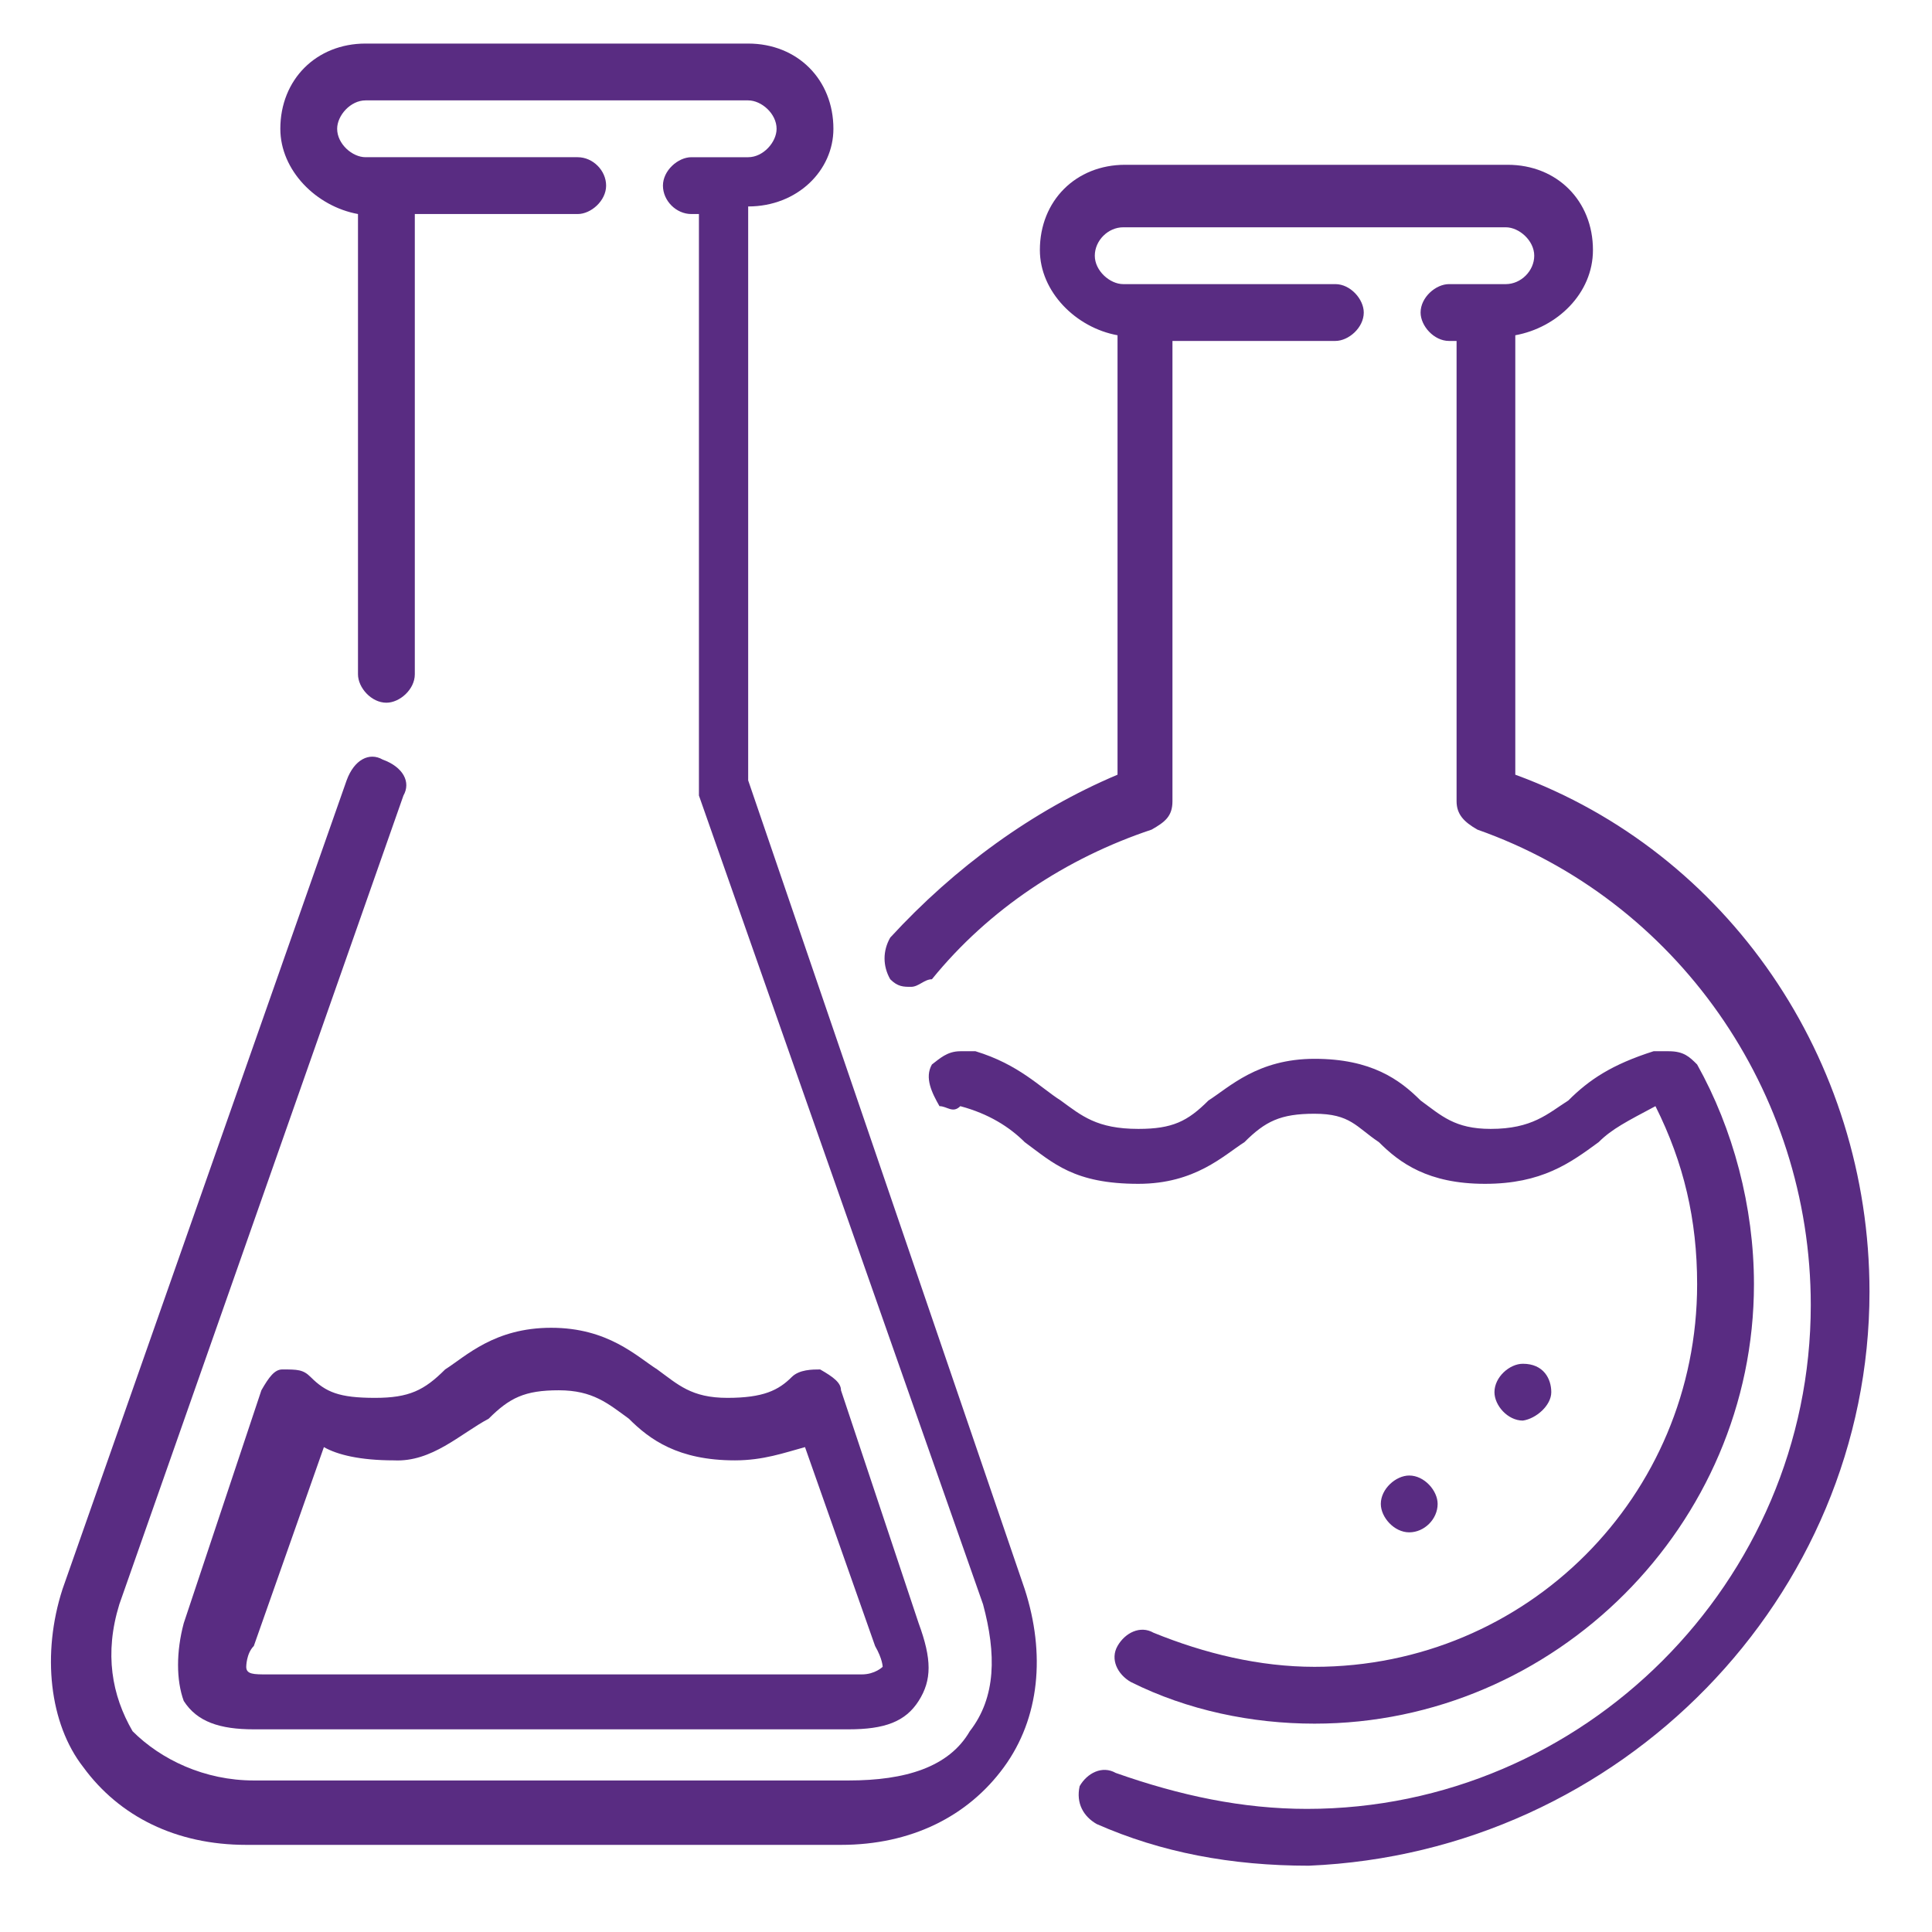
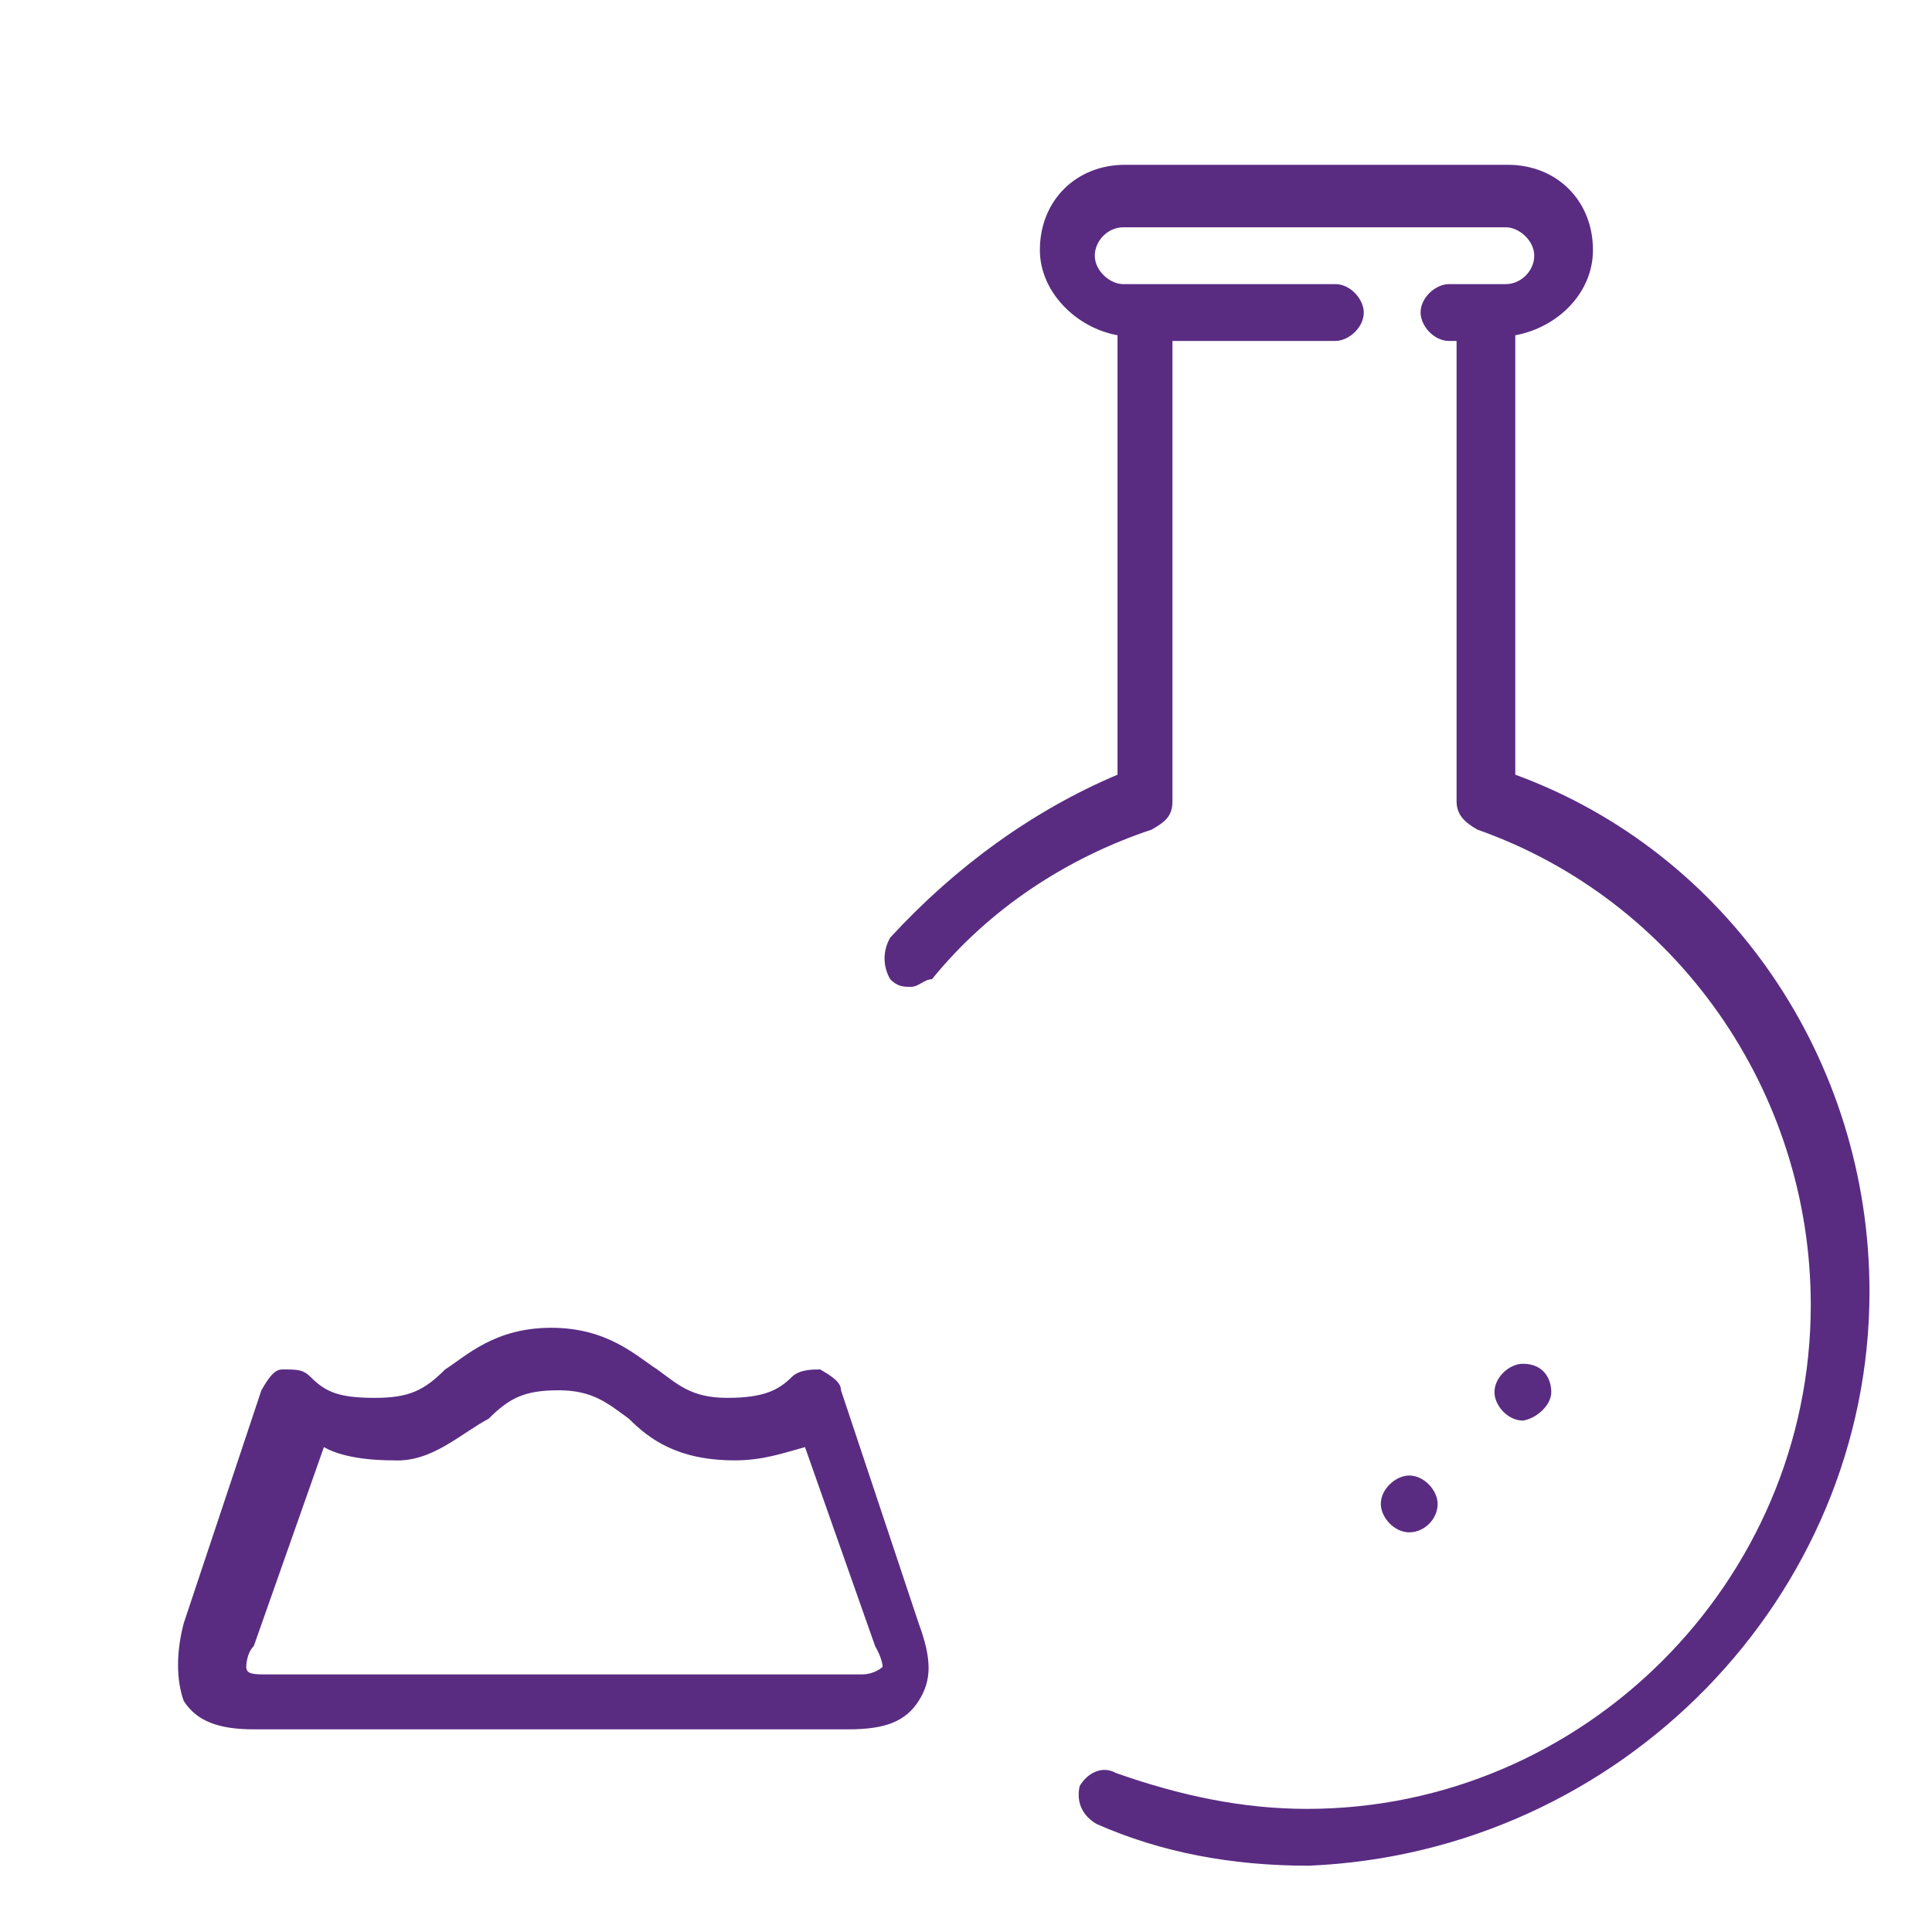
<svg xmlns="http://www.w3.org/2000/svg" version="1.1" id="Layer_1" x="0px" y="0px" viewBox="0 0 102 102" style="enable-background:new 0 0 102 102;" xml:space="preserve">
  <style type="text/css">
	.st0{fill:#592C82;}
</style>
  <g>
    <path class="st0" d="M75.9,79.4c0-0.7-0.7-1.5-1.5-1.5c-0.7,0-1.5,0.7-1.5,1.5c0,0.7,0.7,1.5,1.5,1.5   C75.2,80.9,75.9,80.2,75.9,79.4z" />
-     <path class="st0" d="M60.9,86.2c-0.7-0.4-1.5,0-1.9,0.7s0,1.5,0.7,1.9c3,1.5,6.4,2.2,9.7,2.2c12.7,0,23.2-10.5,23.2-23.2   c0-4.1-1.1-8.2-3-11.6c-0.4-0.4-0.7-0.7-1.5-0.7h-0.4c0,0,0,0-0.4,0c-2.2,0.7-3.4,1.5-4.5,2.6c-1.1,0.7-1.9,1.5-4.1,1.5   c-1.9,0-2.6-0.7-3.7-1.5c-1.1-1.1-2.6-2.2-5.6-2.2s-4.5,1.5-5.6,2.2c-1.1,1.1-1.9,1.5-3.7,1.5c-2.2,0-3-0.7-4.1-1.5   c-1.1-0.7-2.2-1.9-4.5-2.6c0,0,0,0-0.4,0h-0.4c-0.7,0-1.1,0.4-1.5,0.7c-0.4,0.7,0,1.5,0.4,2.2c0.4,0,0.7,0.4,1.1,0   c1.5,0.4,2.6,1.1,3.4,1.9c1.5,1.1,2.6,2.2,6,2.2c3,0,4.5-1.5,5.6-2.2c1.1-1.1,1.9-1.5,3.7-1.5c1.9,0,2.2,0.7,3.4,1.5   c1.1,1.1,2.6,2.2,5.6,2.2s4.5-1.1,6-2.2c0.7-0.7,1.5-1.1,3-1.9c1.5,3,2.2,6,2.2,9.4c0,11.2-9,20.2-20.2,20.2   C66.5,88,63.6,87.3,60.9,86.2z" />
    <path class="st0" d="M81.9,73.5c0-0.7-0.4-1.5-1.5-1.5c-0.7,0-1.5,0.7-1.5,1.5c0,0.7,0.7,1.5,1.5,1.5   C81.1,74.9,81.9,74.2,81.9,73.5z" />
    <path class="st0" d="M16.4,72.7c-0.4-0.4-0.7-0.4-1.5-0.4c-0.4,0-0.7,0.4-1.1,1.1L9.7,85.7c-0.4,1.5-0.4,3,0,4.1   c0.7,1.1,1.9,1.5,3.7,1.5h31.4c1.9,0,3-0.4,3.7-1.5s0.7-2.2,0-4.1l-4.1-12.3c0-0.4-0.4-0.7-1.1-1.1c-0.4,0-1.1,0-1.5,0.4   c-0.7,0.7-1.5,1.1-3.4,1.1s-2.6-0.7-3.7-1.5c-1.1-0.7-2.6-2.2-5.6-2.2s-4.5,1.5-5.6,2.2c-1.1,1.1-1.9,1.5-3.7,1.5   C17.9,73.8,17.2,73.5,16.4,72.7z M25.8,74.9c1.1-1.1,1.9-1.5,3.7-1.5s2.6,0.7,3.7,1.5c1.1,1.1,2.6,2.2,5.6,2.2   c1.5,0,2.6-0.4,3.7-0.7l3.7,10.5c0.4,0.7,0.4,1.1,0.4,1.1s-0.4,0.4-1.1,0.4H14.1c-0.7,0-1.1,0-1.1-0.4c0,0,0-0.7,0.4-1.1l3.7-10.5   c0.7,0.4,1.9,0.7,3.7,0.7C22.8,77.2,24.3,75.7,25.8,74.9z" />
-     <path class="st0" d="M13,97.4h31.4c3.7,0,6.7-1.5,8.6-4.1s2.2-6,1.1-9.4L39.5,41.2V10.9c2.6,0,4.5-1.9,4.5-4.1   c0-2.6-1.9-4.5-4.5-4.5H19.3c-2.6,0-4.5,1.9-4.5,4.5c0,2.2,1.9,4.1,4.1,4.5v24.3c0,0.7,0.7,1.5,1.5,1.5c0.7,0,1.5-0.7,1.5-1.5V11.3   h8.6c0.7,0,1.5-0.7,1.5-1.5s-0.7-1.5-1.5-1.5H19.3c-0.7,0-1.5-0.7-1.5-1.5c0-0.7,0.7-1.5,1.5-1.5h20.2C40.2,5.3,41,6,41,6.8   c0,0.7-0.7,1.5-1.5,1.5h-3C35.8,8.3,35,9,35,9.8s0.7,1.5,1.5,1.5h0.4v30.3V42l15,42.7c0.7,2.6,0.7,4.9-0.7,6.7   c-1.1,1.9-3.4,2.6-6.4,2.6H13.4c-2.6,0-4.9-1.1-6.4-2.6c-1.1-1.9-1.5-4.1-0.7-6.7l15-42.7c0.4-0.7,0-1.5-1.1-1.9   c-0.7-0.4-1.5,0-1.9,1.1l-15,42.7c-1.1,3.4-0.7,7.1,1.1,9.4C6.3,95.9,9.3,97.4,13,97.4z" />
    <path class="st0" d="M57.9,96.3c3.4,1.5,7.1,2.2,11.2,2.2c16.5-0.7,29.6-14.2,29.6-30.3c0-12.3-7.5-23.2-18.7-27.3V17.7   c2.2-0.4,4.1-2.2,4.1-4.5c0-2.6-1.9-4.5-4.5-4.5H59.4c-2.6,0-4.5,1.9-4.5,4.5c0,2.2,1.9,4.1,4.1,4.5v23.2c-4.5,1.9-8.6,4.9-12,8.6   c-0.4,0.7-0.4,1.5,0,2.2c0.4,0.4,0.7,0.4,1.1,0.4s0.7-0.4,1.1-0.4c3-3.7,7.1-6.4,11.6-7.9c0.7-0.4,1.1-0.7,1.1-1.5V18h8.6   c0.7,0,1.5-0.7,1.5-1.5c0-0.7-0.7-1.5-1.5-1.5H59.3c-0.7,0-1.5-0.7-1.5-1.5s0.7-1.5,1.5-1.5h20.2c0.7,0,1.5,0.7,1.5,1.5   S80.3,15,79.5,15h-3c-0.7,0-1.5,0.7-1.5,1.5c0,0.7,0.7,1.5,1.5,1.5h0.4v24.3c0,0.7,0.4,1.1,1.1,1.5c10.5,3.7,17.6,13.8,17.6,25.1   c0,14.6-12,26.6-26.6,26.6c-3.4,0-6.7-0.7-10.1-1.9c-0.7-0.4-1.5,0-1.9,0.7C56.8,95.2,57.2,95.9,57.9,96.3z" />
  </g>
</svg>